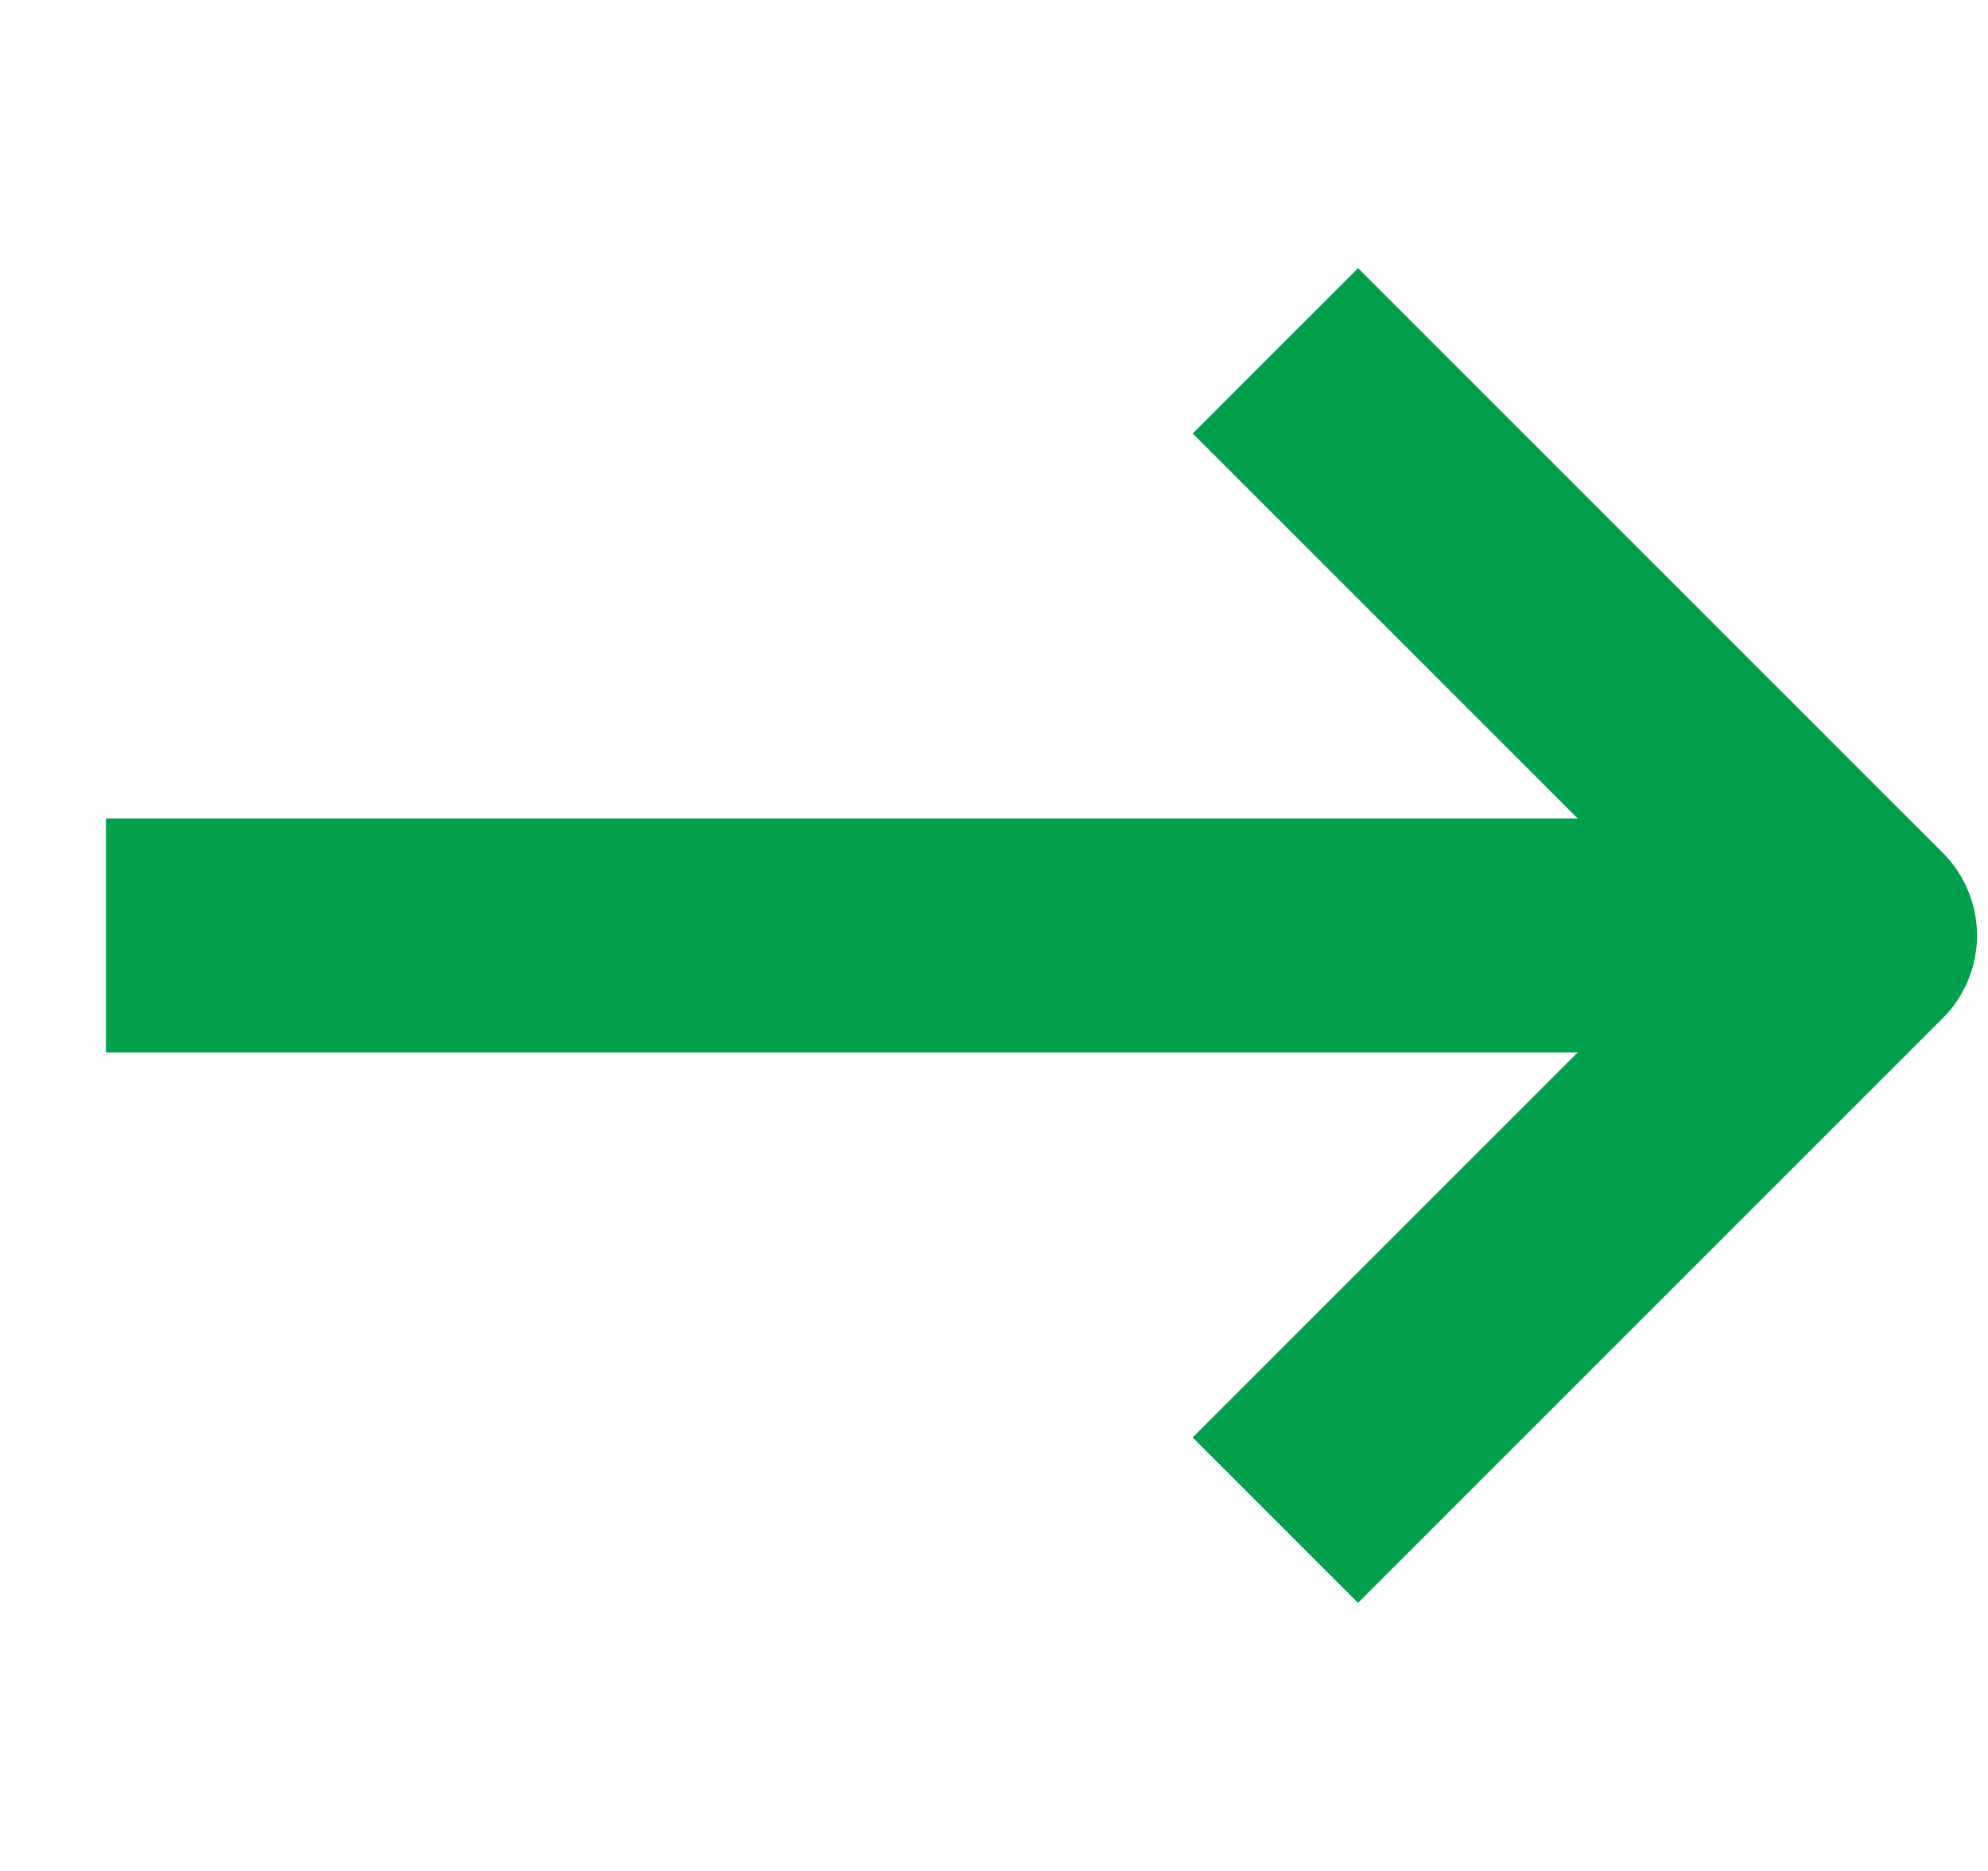
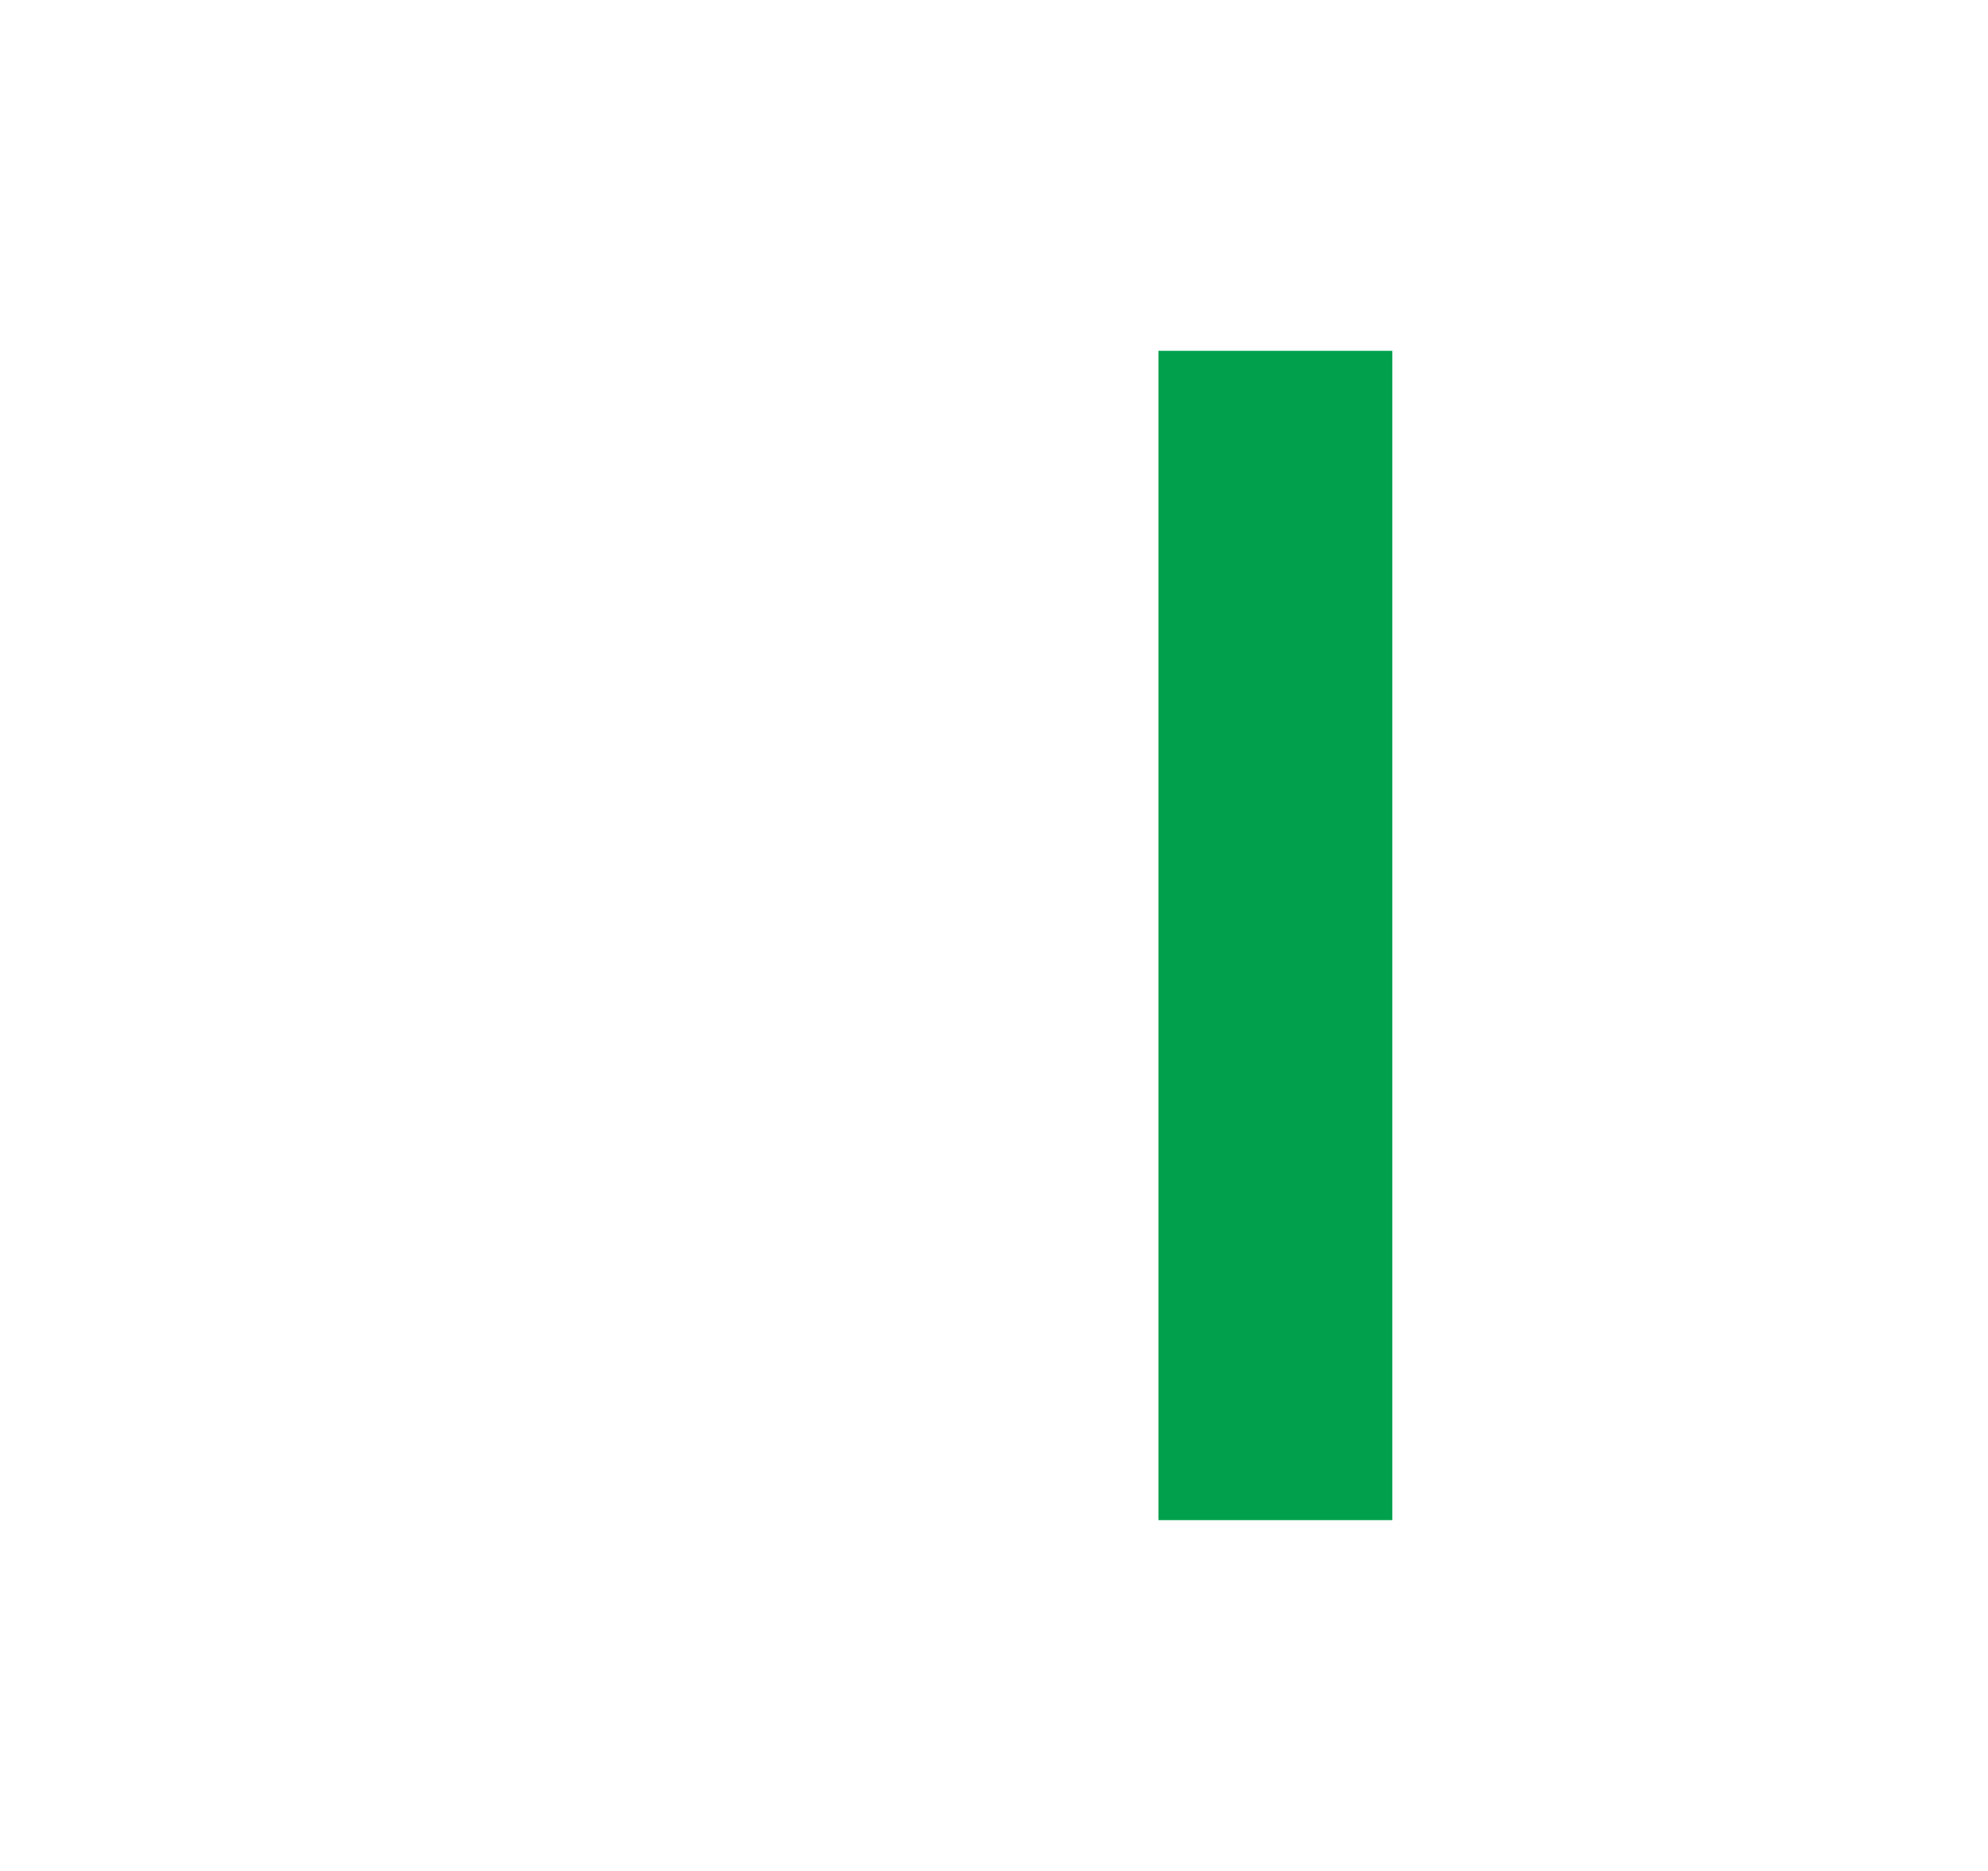
<svg xmlns="http://www.w3.org/2000/svg" width="17" height="16" viewBox="0 0 17 16" fill="none">
-   <path d="M10.906 13L15.906 8L10.906 3" stroke="#00A04D" stroke-width="2" stroke-linejoin="round" />
-   <path d="M14.906 8H0.906" stroke="#00A04D" stroke-width="2" />
+   <path d="M10.906 13L10.906 3" stroke="#00A04D" stroke-width="2" stroke-linejoin="round" />
</svg>